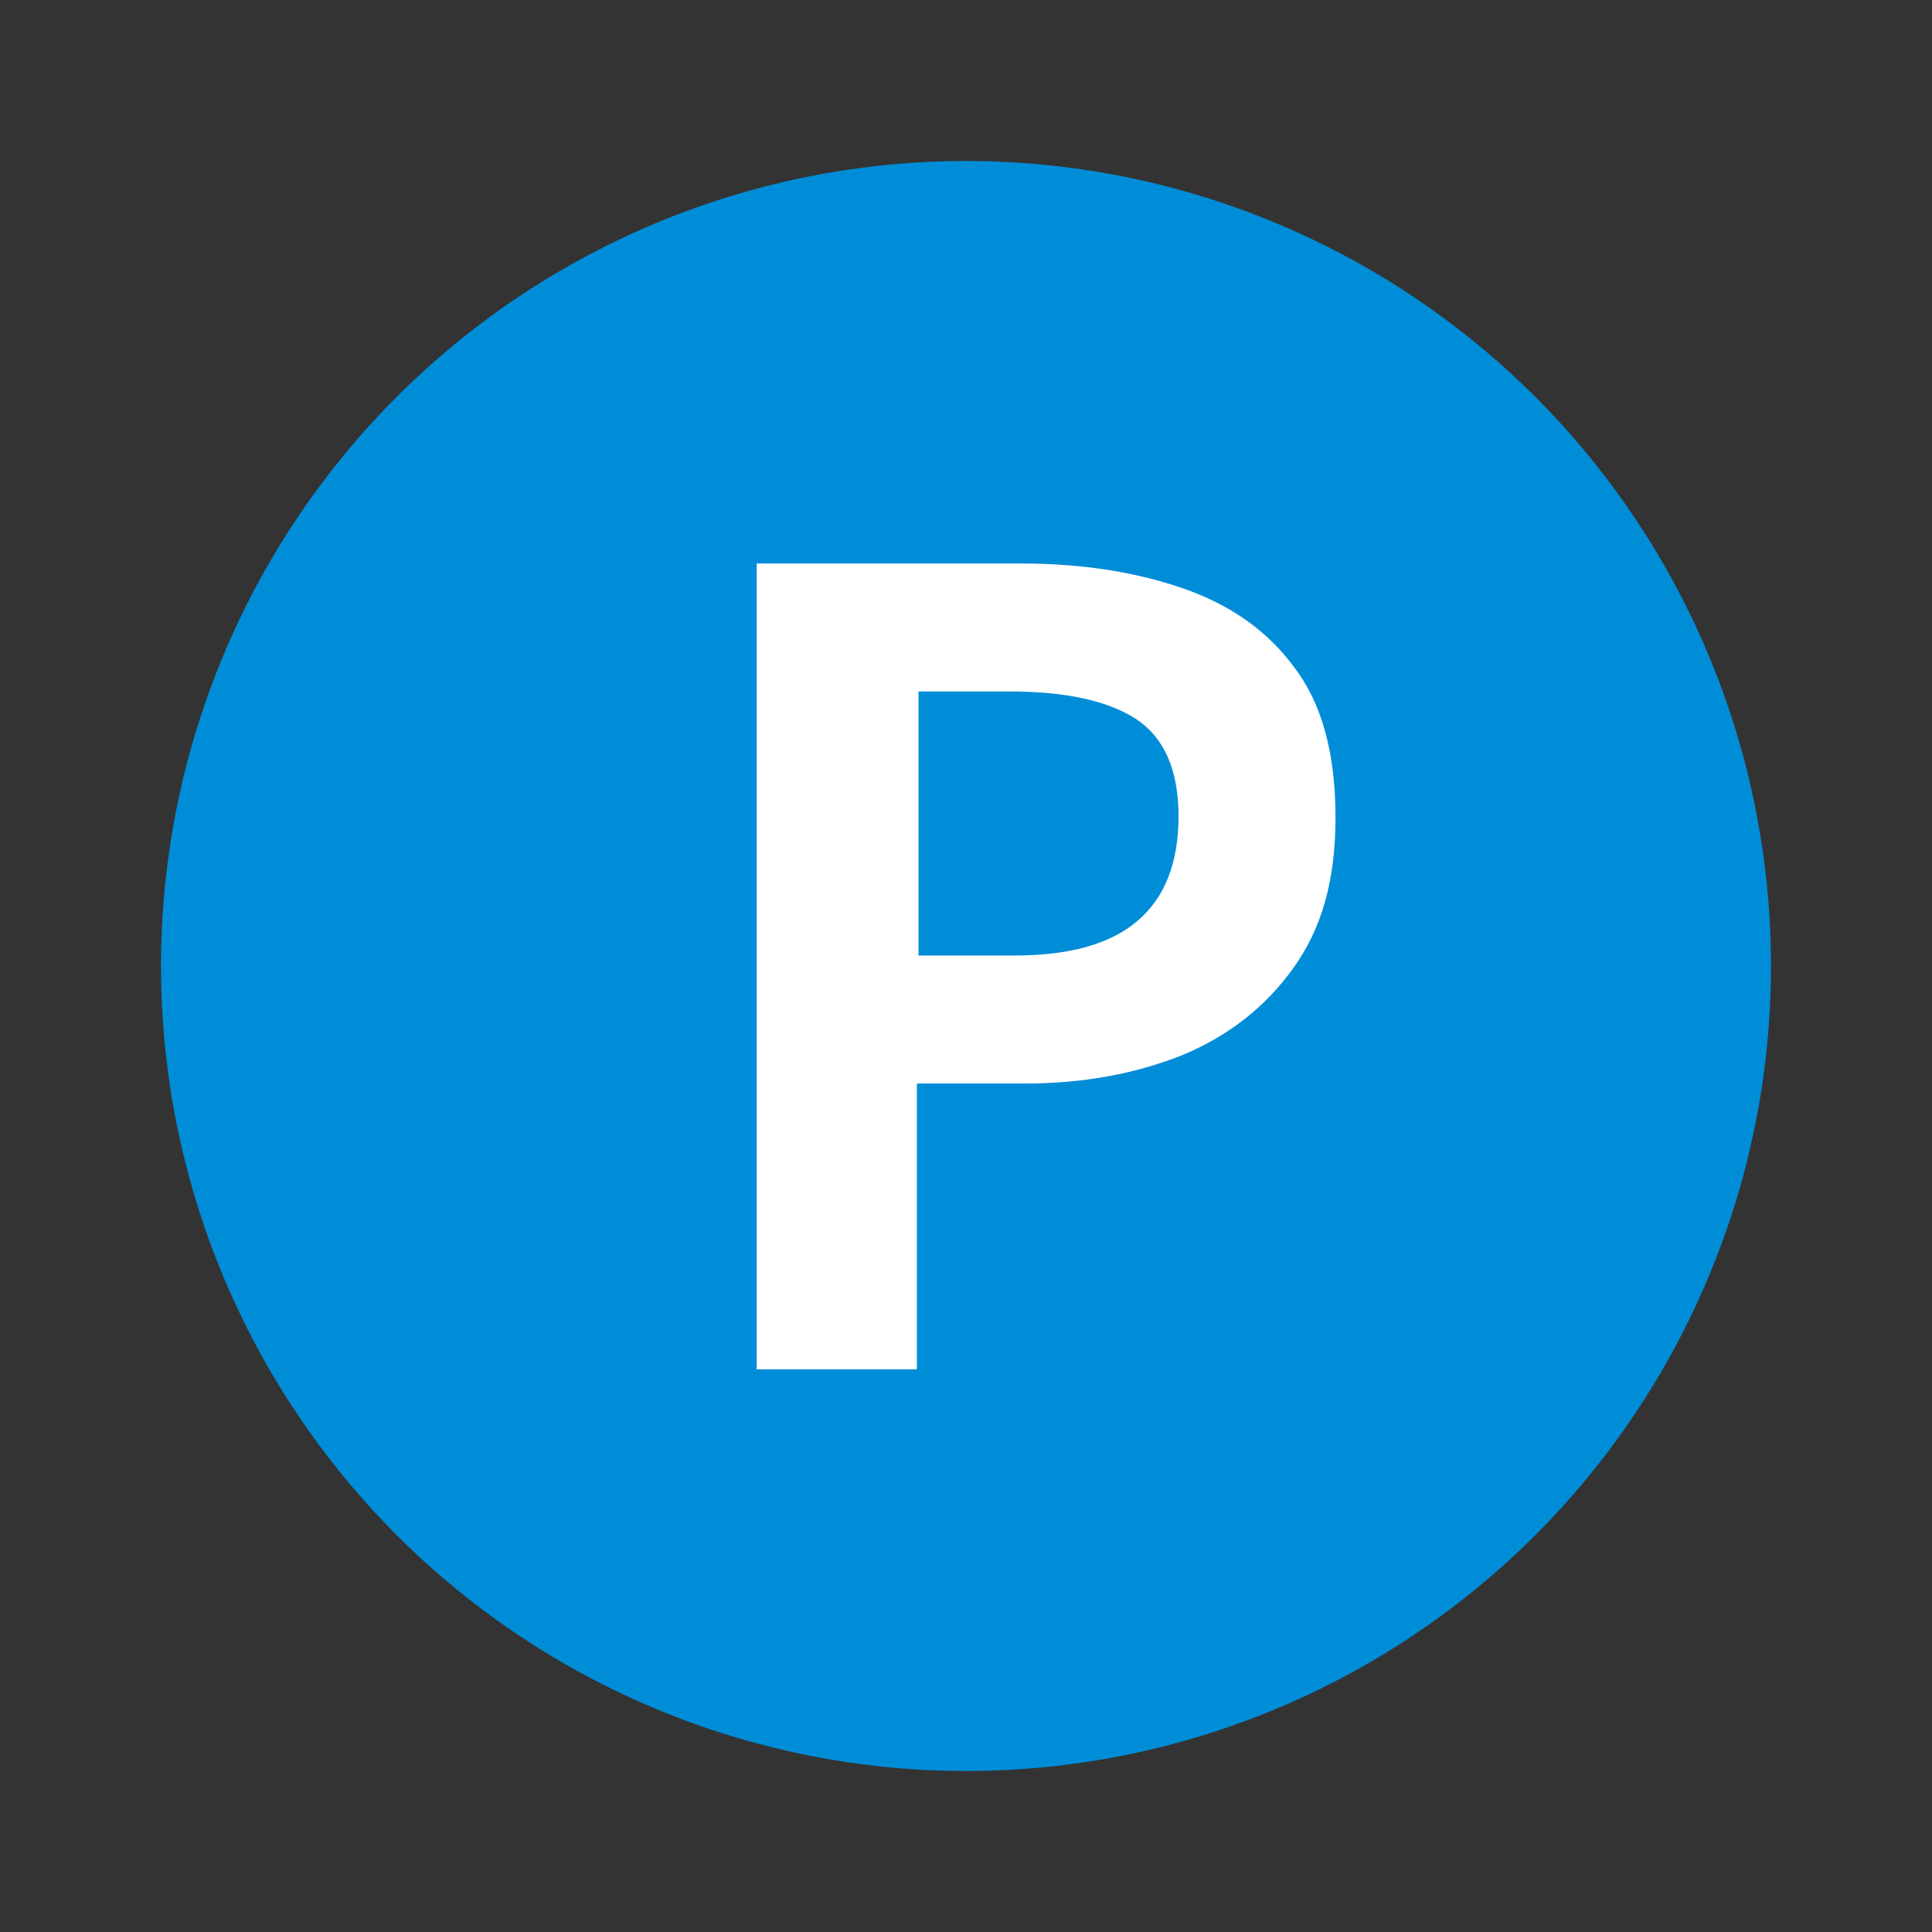
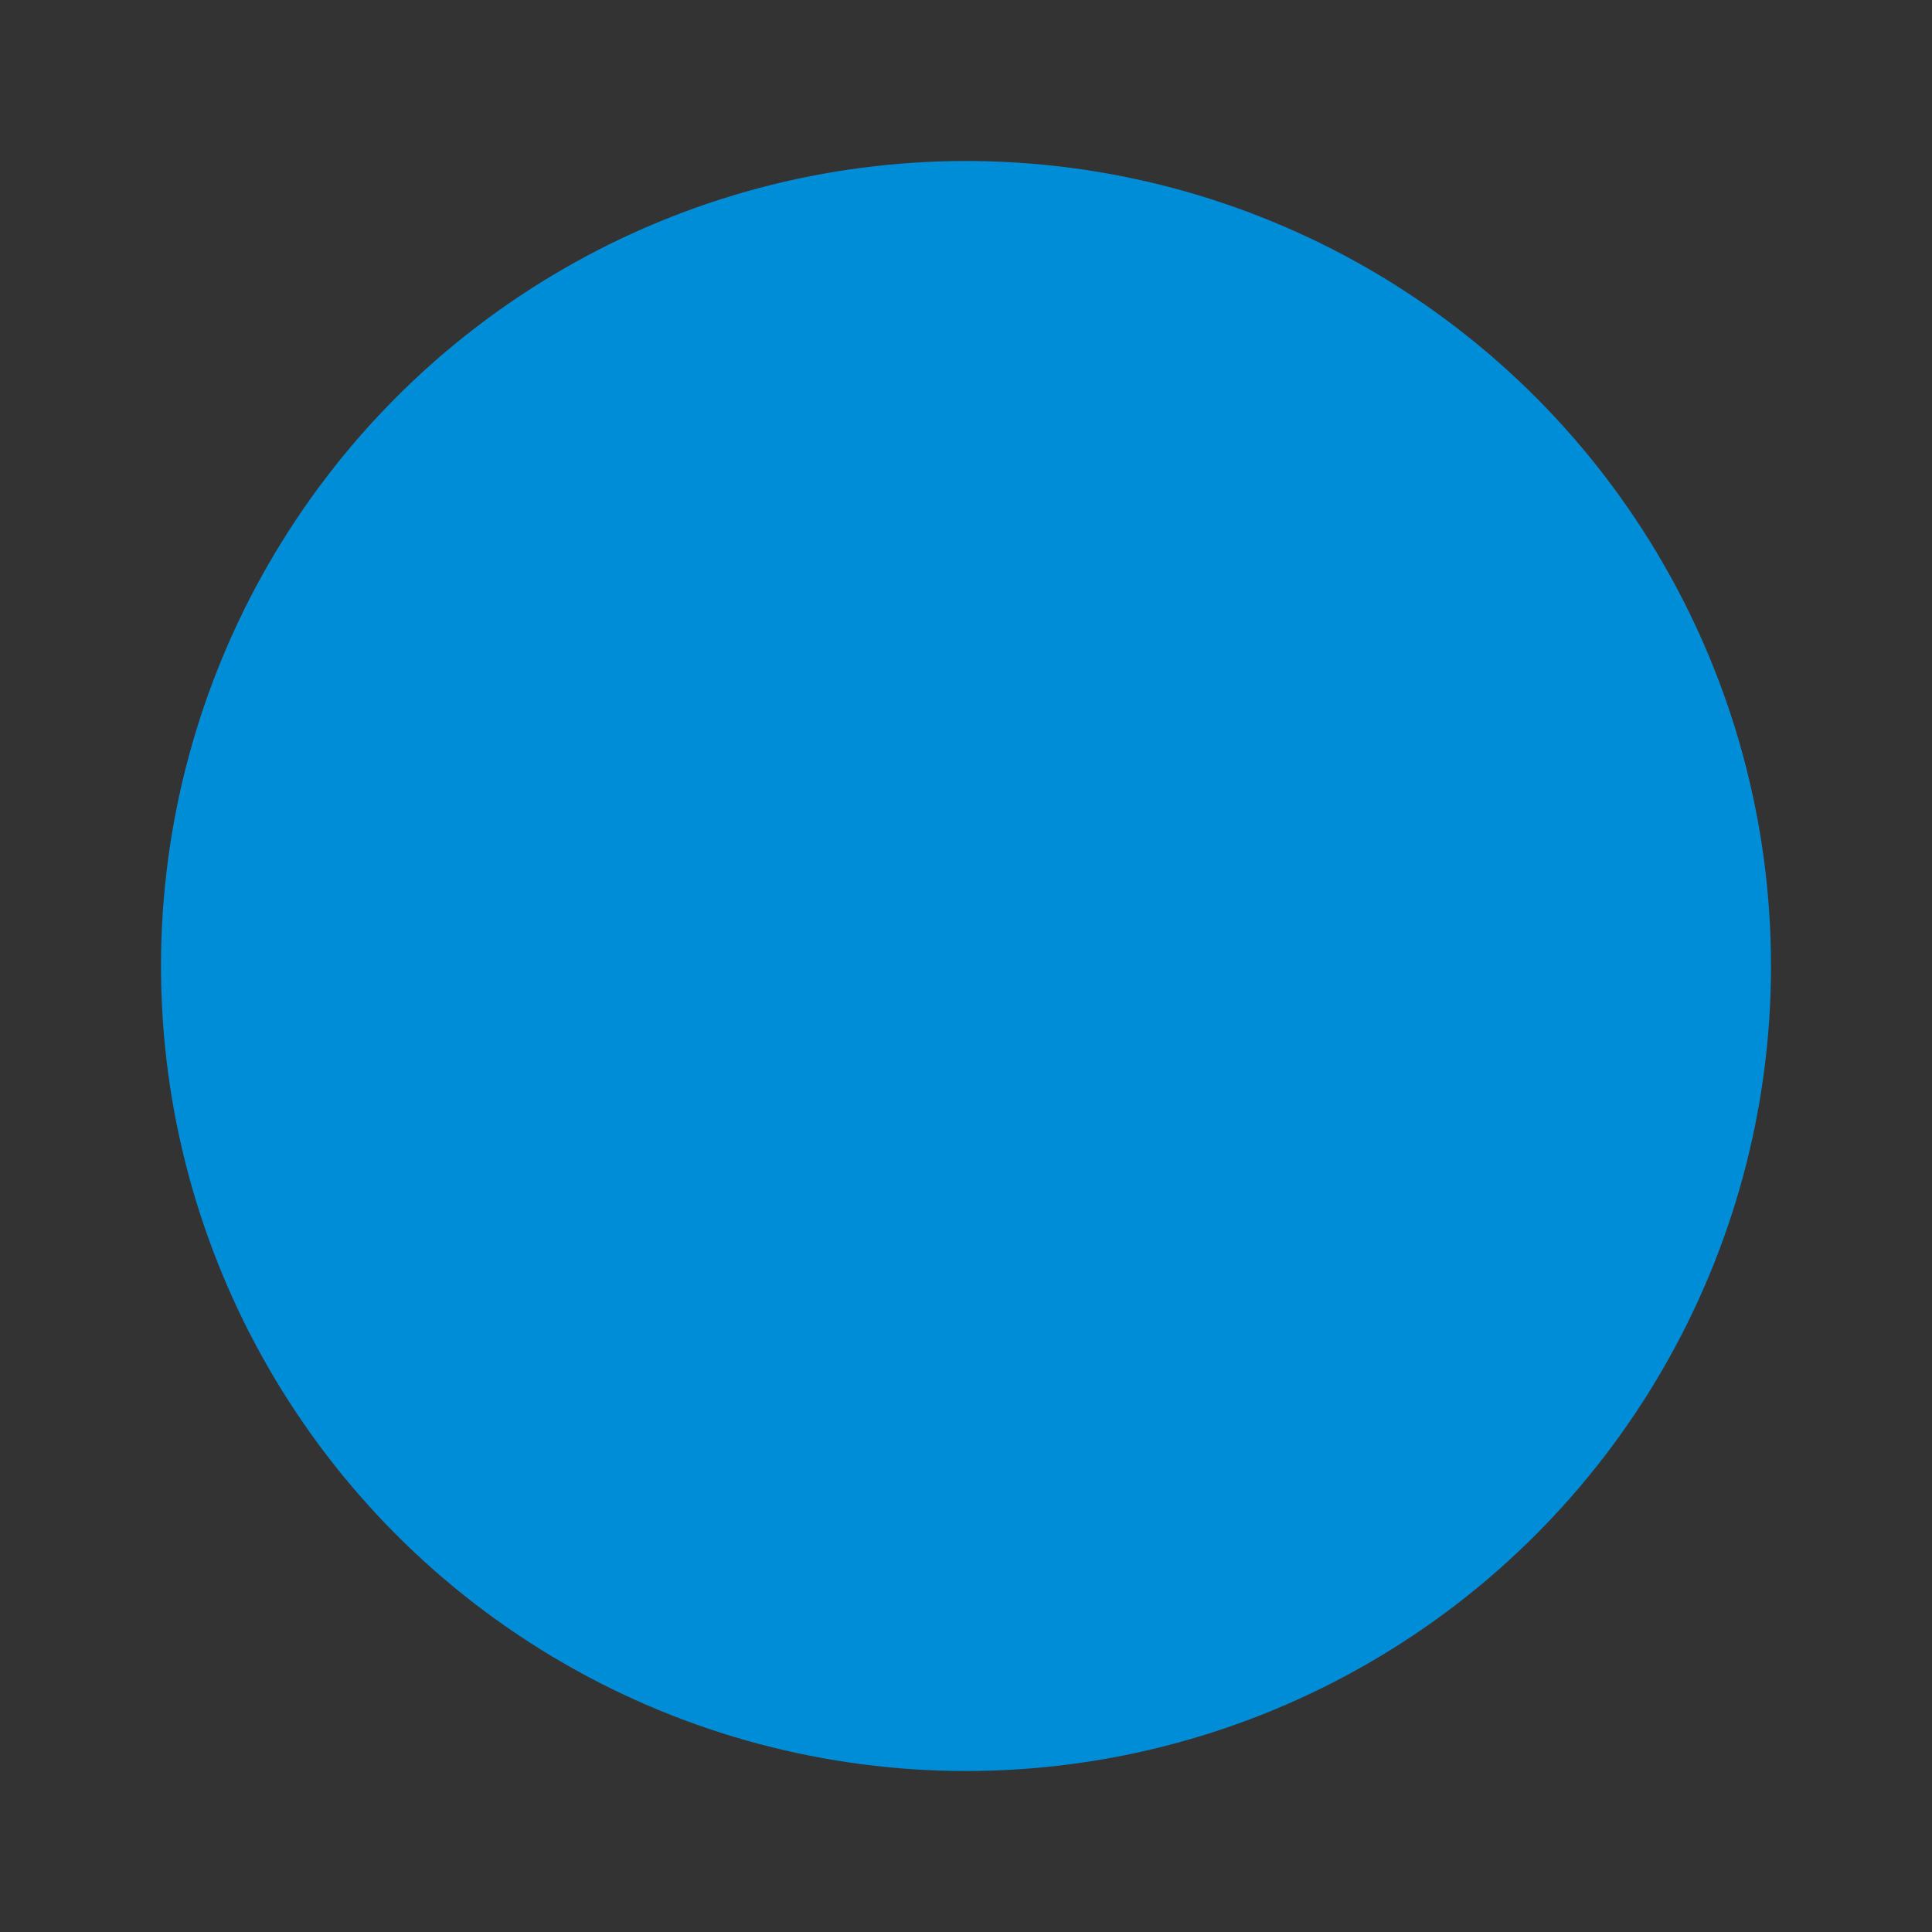
<svg xmlns="http://www.w3.org/2000/svg" viewBox="0 0 24 24">
  <rect x="0" y="0" width="24" height="24" fill="#333333" stroke="none" />
  <defs>
    <style>
      .cls-1 {
        fill: #fff;
      }

      .cls-2 {
        fill: #008dd8;
      }
    </style>
  </defs>
  <circle class="cls-2" cx="12" cy="12" r="10" />
-   <path class="cls-1" d="M9.4,17V7h3.28c.74,0,1.4.1,1.99.3.59.2,1.06.52,1.4.98.35.45.52,1.08.52,1.87s-.17,1.38-.52,1.87c-.35.49-.81.85-1.39,1.09-.58.23-1.23.35-1.95.35h-1.34v3.55h-2ZM11.4,11.87h1.2c.68,0,1.19-.14,1.53-.43.34-.29.51-.72.51-1.3s-.18-.98-.53-1.21c-.36-.23-.88-.34-1.57-.34h-1.13v3.28Z" />
</svg>